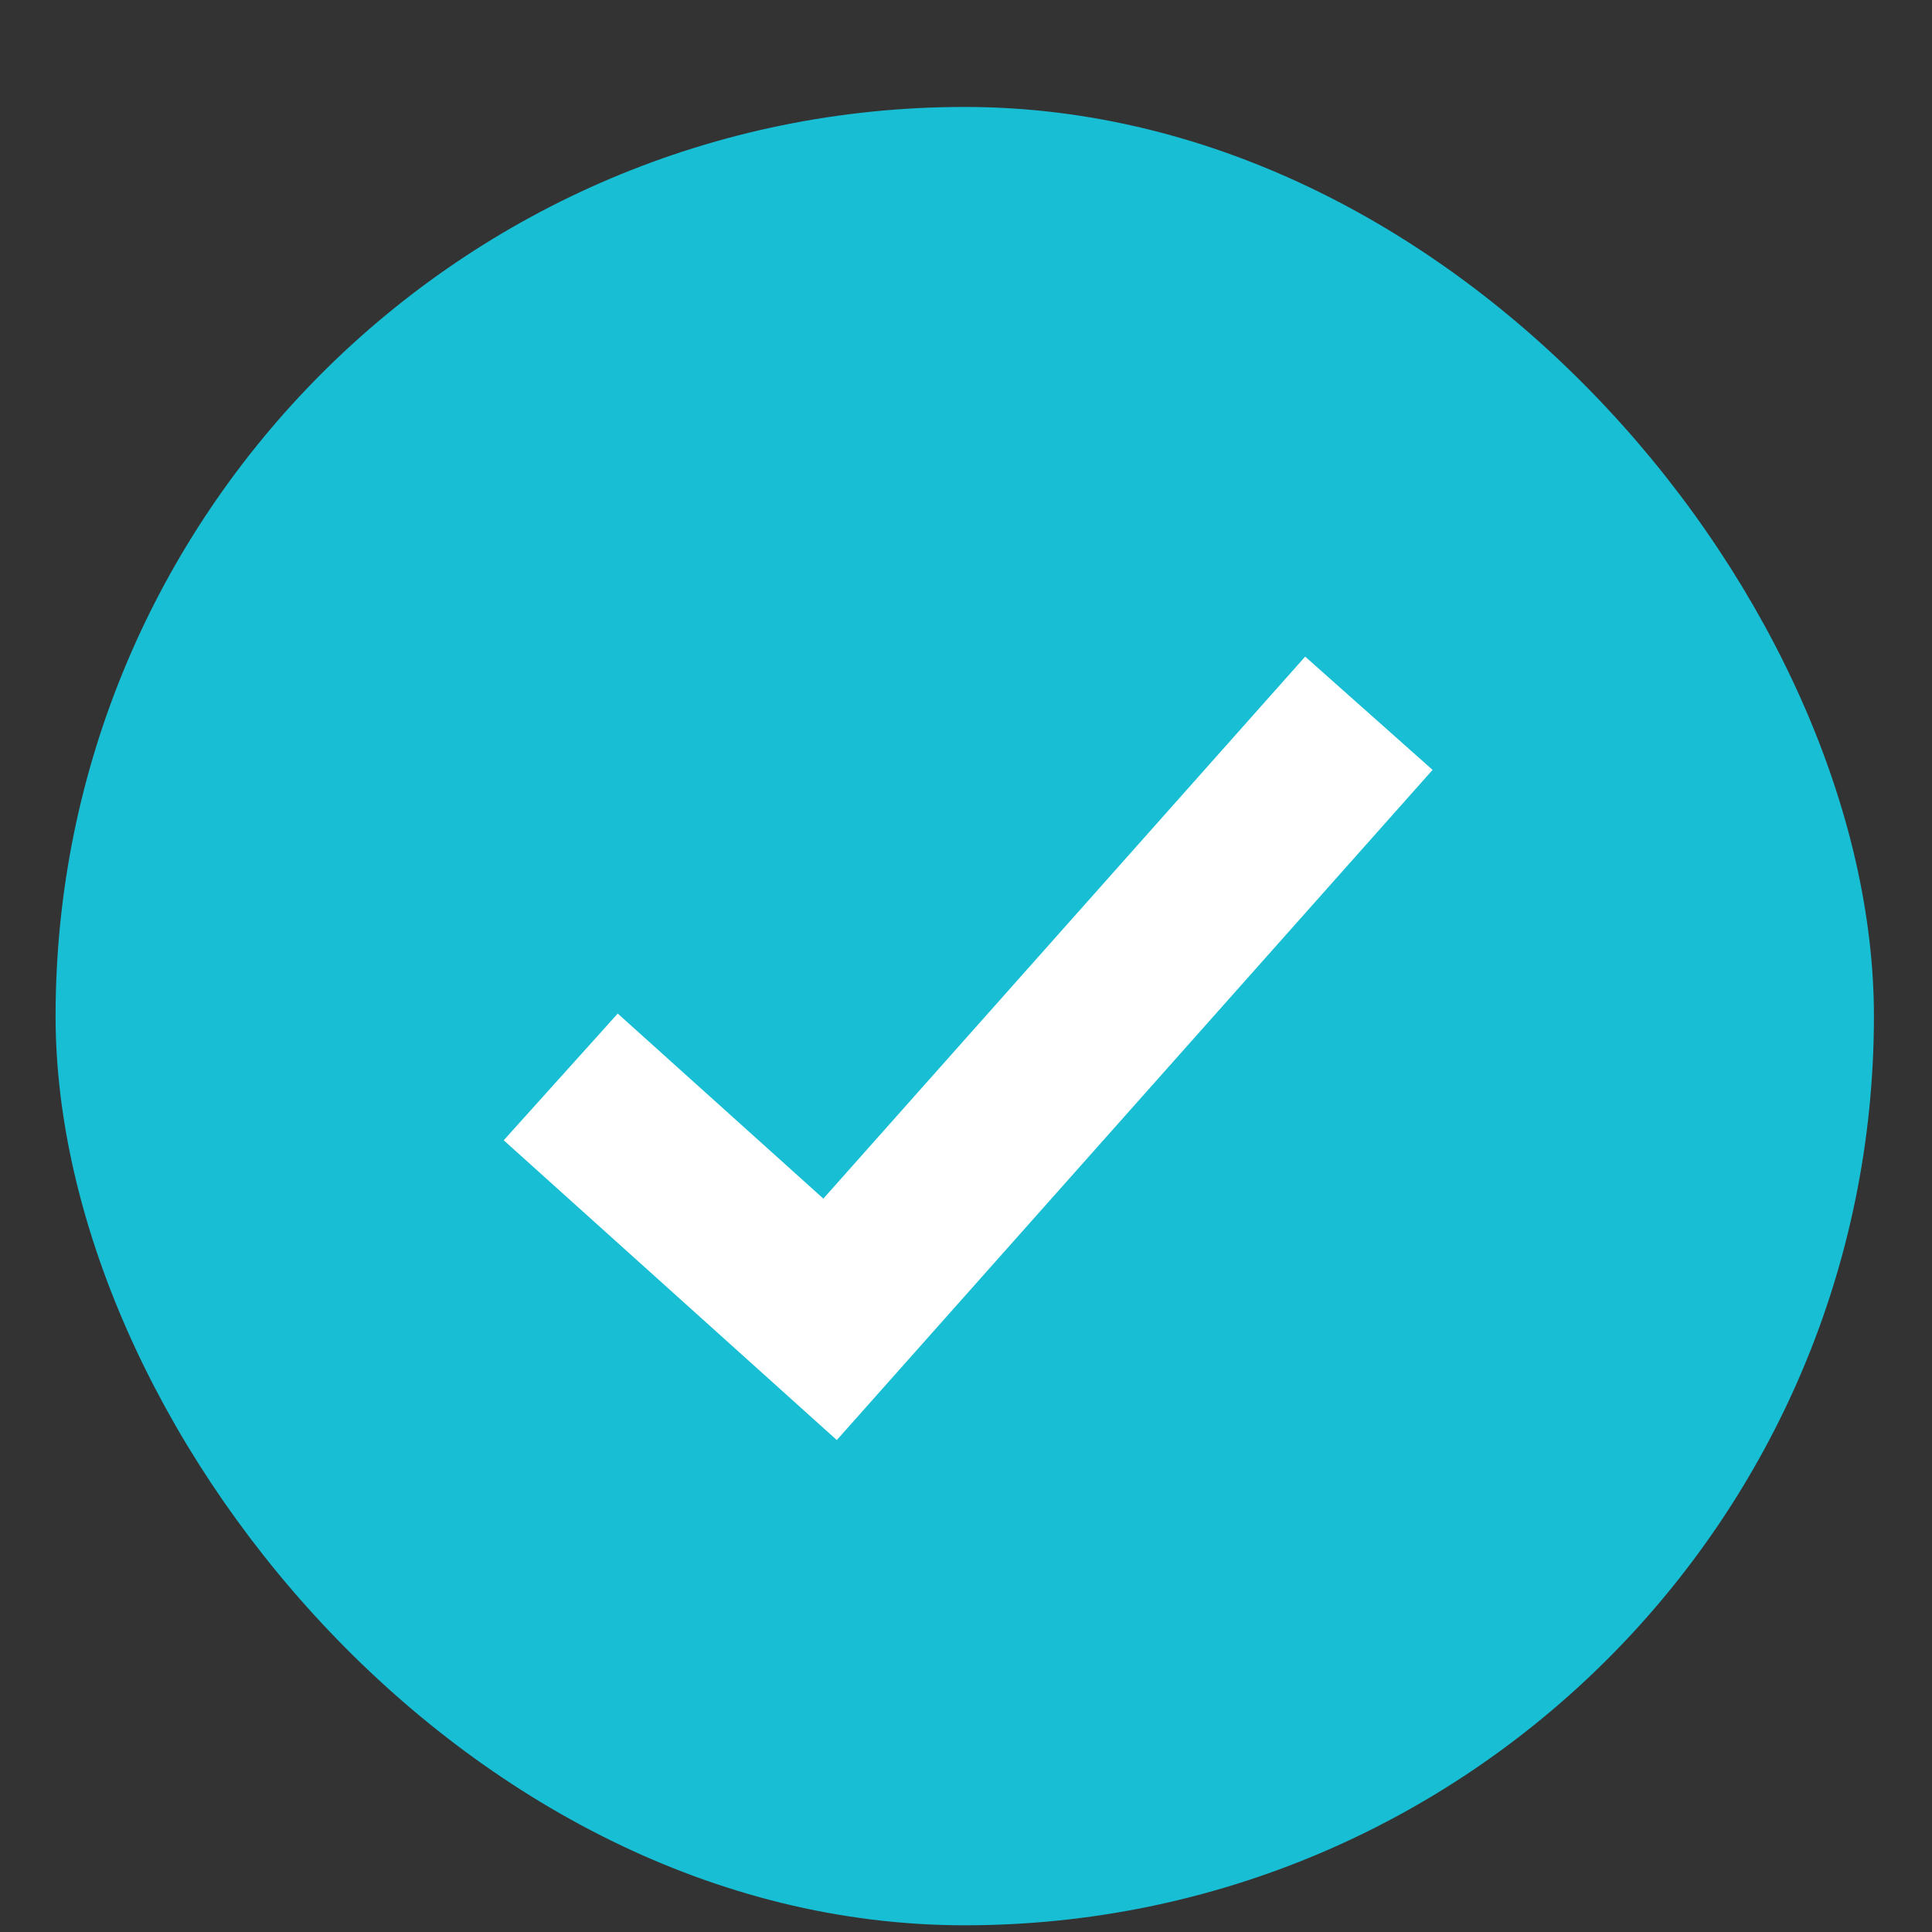
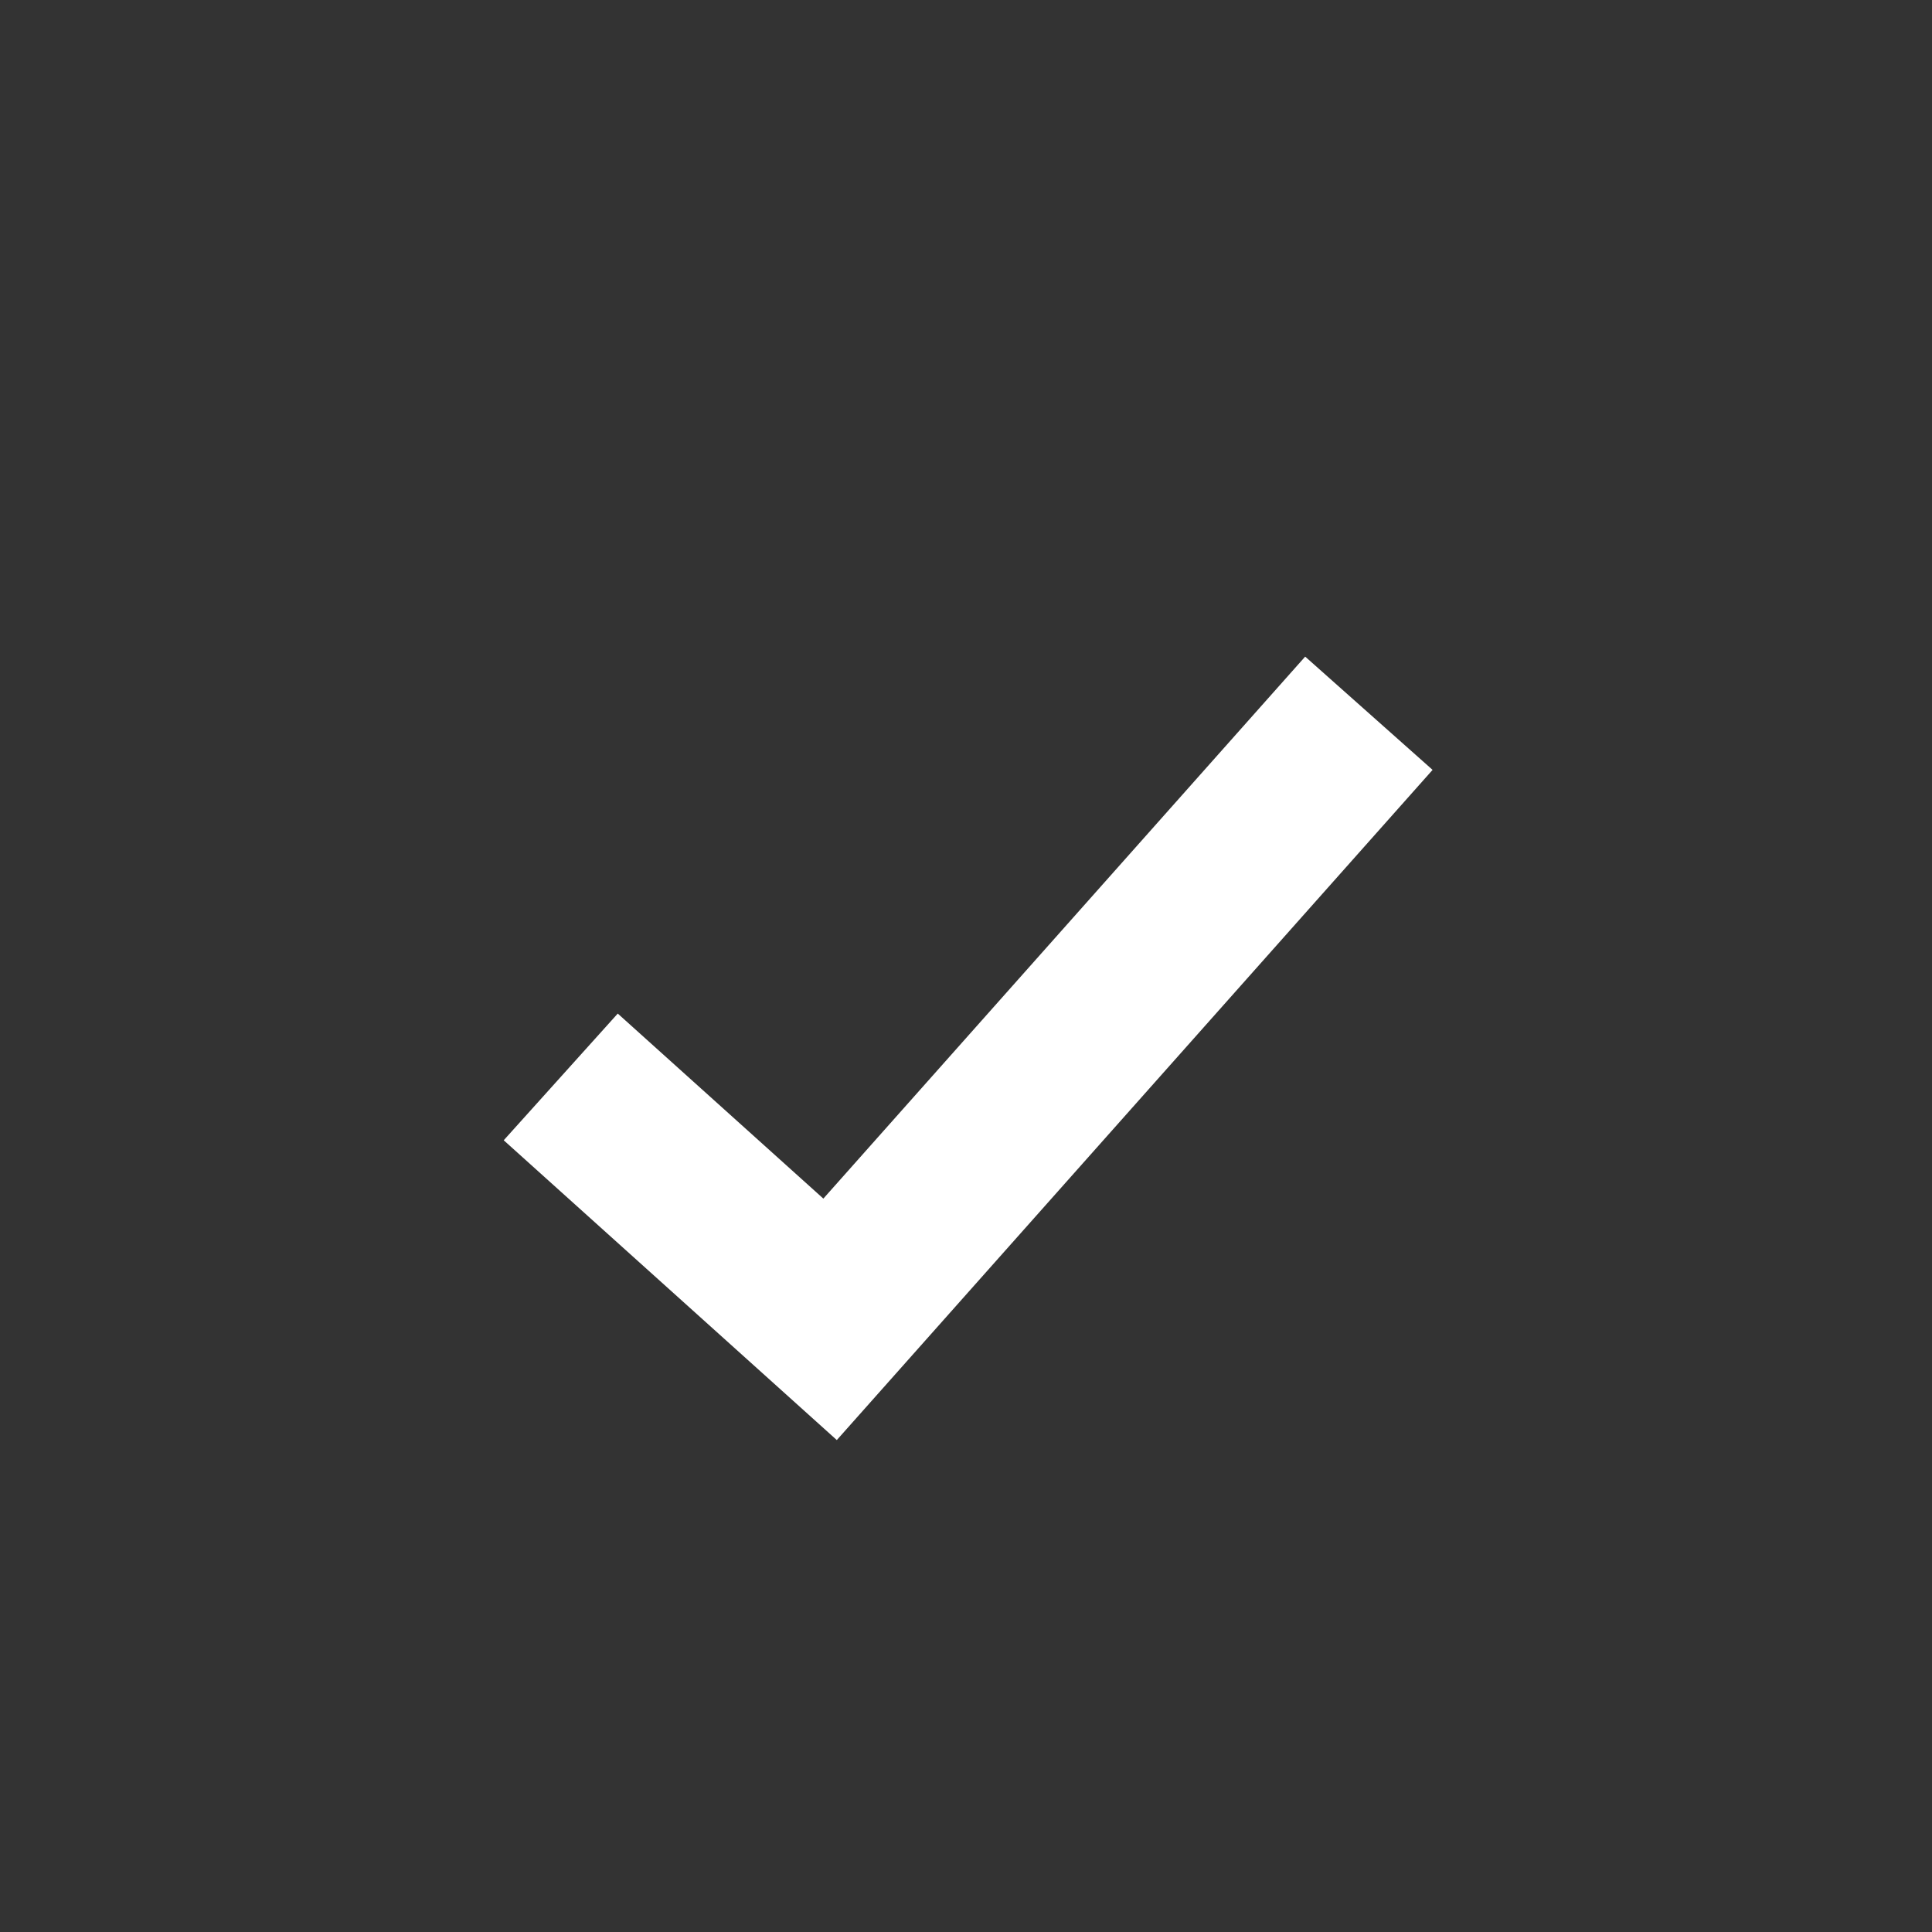
<svg xmlns="http://www.w3.org/2000/svg" width="17" height="17" viewBox="0 0 17 17" fill="none">
  <rect x="0" y="0" width="17" height="17" fill="#333333" stroke="none" />
-   <rect x="0.489" y="0.941" width="16" height="16" rx="8" fill="#18BED4" />
  <path d="M4.934 9.476L7.304 11.609L12.045 6.276" stroke="white" stroke-width="1.5" />
</svg>